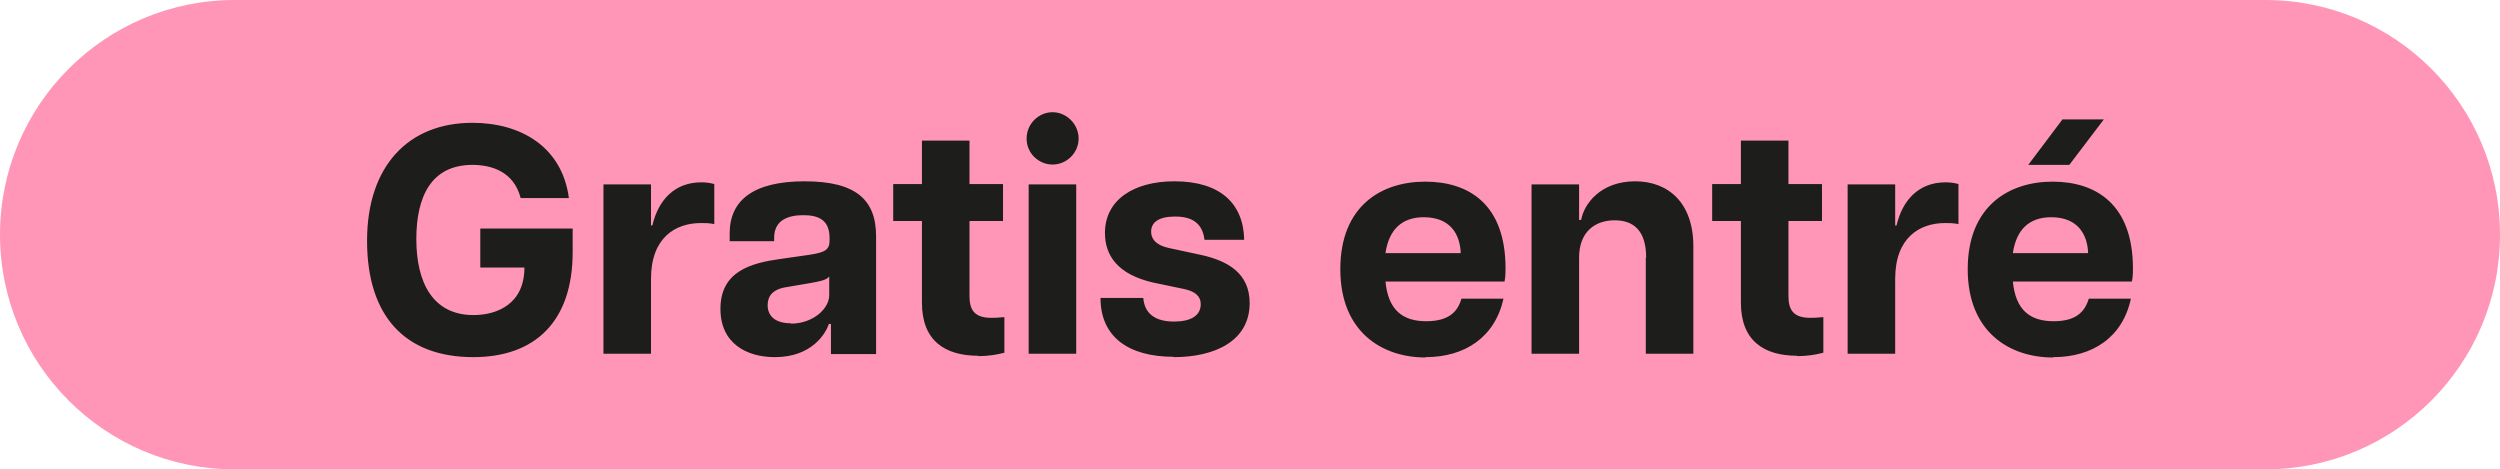
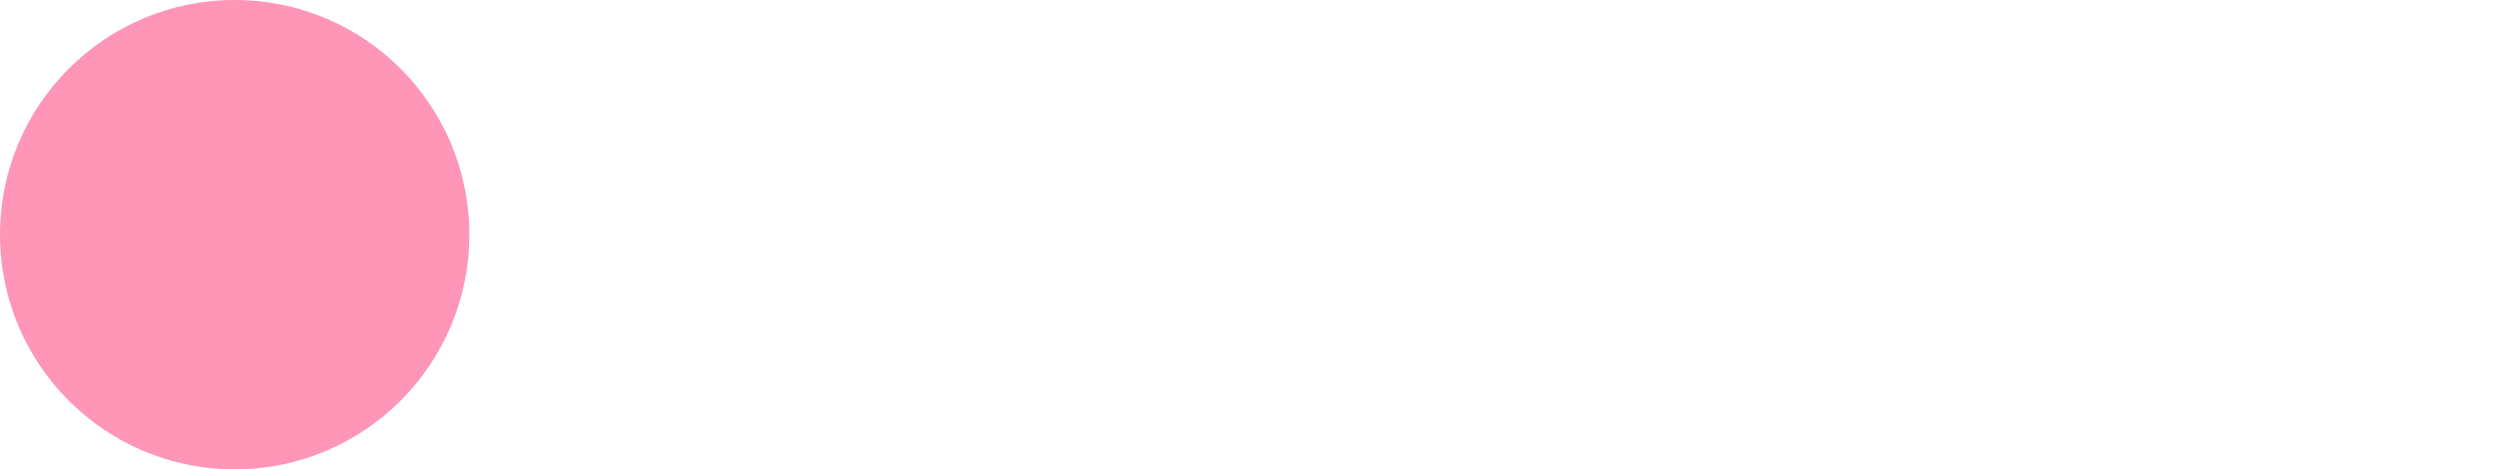
<svg xmlns="http://www.w3.org/2000/svg" id="Layer_2" data-name="Layer 2" viewBox="0 0 73.08 13.71">
  <defs>
    <style>
      .cls-1 {
        fill: #1d1d1b;
      }

      .cls-2 {
        fill: #ff96b7;
      }
    </style>
  </defs>
  <g id="Layer_1-2" data-name="Layer 1">
-     <path class="cls-2" d="M6.86,0C3.07,0,0,3.07,0,6.86s3.07,6.86,6.86,6.86h59.36c3.79,0,6.86-3.07,6.86-6.86s-3.07-6.86-6.86-6.86H6.86Z" />
-     <path class="cls-1" d="M58.84,7.4c.1-.69.48-1.05,1.12-1.05.76,0,1.06.48,1.08,1.05h-2.2ZM59.29,4.82h1.2l1.01-1.33h-1.21l-1,1.33ZM60.02,10.44c1.15,0,2.03-.58,2.27-1.71h-1.23c-.12.4-.39.66-1.03.66-.69,0-1.11-.33-1.19-1.16h3.48c.02-.1.03-.2.03-.38,0-1.88-1.08-2.54-2.35-2.54s-2.48.71-2.48,2.56,1.24,2.58,2.49,2.58M54.01,10.34h1.39v-2.19c0-1.2.71-1.63,1.46-1.63.12,0,.24,0,.39.03v-1.17c-.14-.04-.27-.05-.38-.05-.79,0-1.26.53-1.43,1.26h-.04v-1.2h-1.39v4.95ZM52.54,10.41c.28,0,.54-.04.76-.1v-1.04c-.2.02-.29.02-.39.02-.51,0-.63-.26-.63-.64v-2.19h.98v-1.08h-.98v-1.27h-1.39v1.27h-.84v1.08h.84v2.39c0,1.1.66,1.55,1.65,1.55M48.11,7.53v2.81h1.39v-3.14c0-1.28-.74-1.9-1.7-1.9-1.02,0-1.5.67-1.58,1.13h-.06v-1.04h-1.39v4.95h1.39v-2.81c0-.75.46-1.09,1.04-1.09s.92.33.92,1.09M40.5,7.4c.1-.69.48-1.05,1.12-1.05.76,0,1.06.48,1.08,1.05h-2.2ZM41.67,10.44c1.15,0,2.03-.58,2.28-1.71h-1.23c-.11.4-.39.66-1.03.66-.69,0-1.11-.33-1.19-1.16h3.48c.02-.1.03-.2.03-.38,0-1.88-1.07-2.54-2.35-2.54s-2.48.71-2.48,2.56,1.24,2.58,2.49,2.58M34.31,10.44c1.2,0,2.22-.47,2.22-1.58,0-.88-.65-1.24-1.43-1.41l-.93-.2c-.33-.07-.52-.23-.52-.48,0-.27.22-.44.7-.44s.8.18.86.68h1.16c-.02-1.07-.71-1.71-2.04-1.71-1.2,0-2.03.55-2.03,1.51,0,.66.37,1.21,1.41,1.45l.91.19c.32.07.48.21.48.44,0,.35-.31.51-.78.51-.54,0-.86-.22-.9-.69h-1.25c0,1.14.82,1.72,2.14,1.72M30.77,4.81c.4,0,.76-.33.76-.76s-.36-.77-.76-.77-.76.33-.76.77.36.76.76.76M30.07,10.34h1.39v-4.95h-1.39v4.95ZM28.6,10.41c.28,0,.54-.04.76-.1v-1.04c-.2.02-.29.02-.39.02-.51,0-.63-.26-.63-.64v-2.19h.98v-1.08h-.98v-1.27h-1.39v1.27h-.84v1.08h.84v2.39c0,1.1.66,1.55,1.65,1.55M23.12,9.45c-.48,0-.68-.23-.68-.53,0-.26.14-.47.57-.53l.7-.12c.22-.04.46-.08.53-.19v.55c0,.39-.47.83-1.12.83M22.65,10.44c1.09,0,1.49-.7,1.58-.97h.06v.88h1.32v-3.44c0-1.08-.6-1.61-2.09-1.61s-2.19.55-2.19,1.52v.23h1.3v-.1c0-.51.4-.66.85-.66s.77.14.77.67v.07c0,.28-.14.35-.6.42l-.84.12c-.86.12-1.75.36-1.75,1.46,0,1.02.78,1.41,1.59,1.41M17.64,10.34h1.39v-2.19c0-1.2.71-1.63,1.46-1.63.12,0,.24,0,.39.03v-1.17c-.14-.04-.27-.05-.38-.05-.79,0-1.26.53-1.43,1.26h-.04v-1.2h-1.39v4.95ZM13.83,10.44c1.82,0,2.91-1.05,2.91-3.07v-.69h-2.7v1.14h1.29c0,1.06-.79,1.39-1.49,1.39-1.2,0-1.67-.97-1.67-2.22s.44-2.17,1.64-2.17c.55,0,1.21.19,1.41.97h1.41c-.2-1.51-1.42-2.2-2.82-2.2-1.87,0-3.08,1.26-3.08,3.45s1.1,3.4,3.11,3.4" />
+     <path class="cls-2" d="M6.86,0C3.07,0,0,3.07,0,6.86s3.07,6.86,6.86,6.86c3.79,0,6.86-3.07,6.86-6.86s-3.07-6.86-6.86-6.86H6.86Z" />
  </g>
</svg>